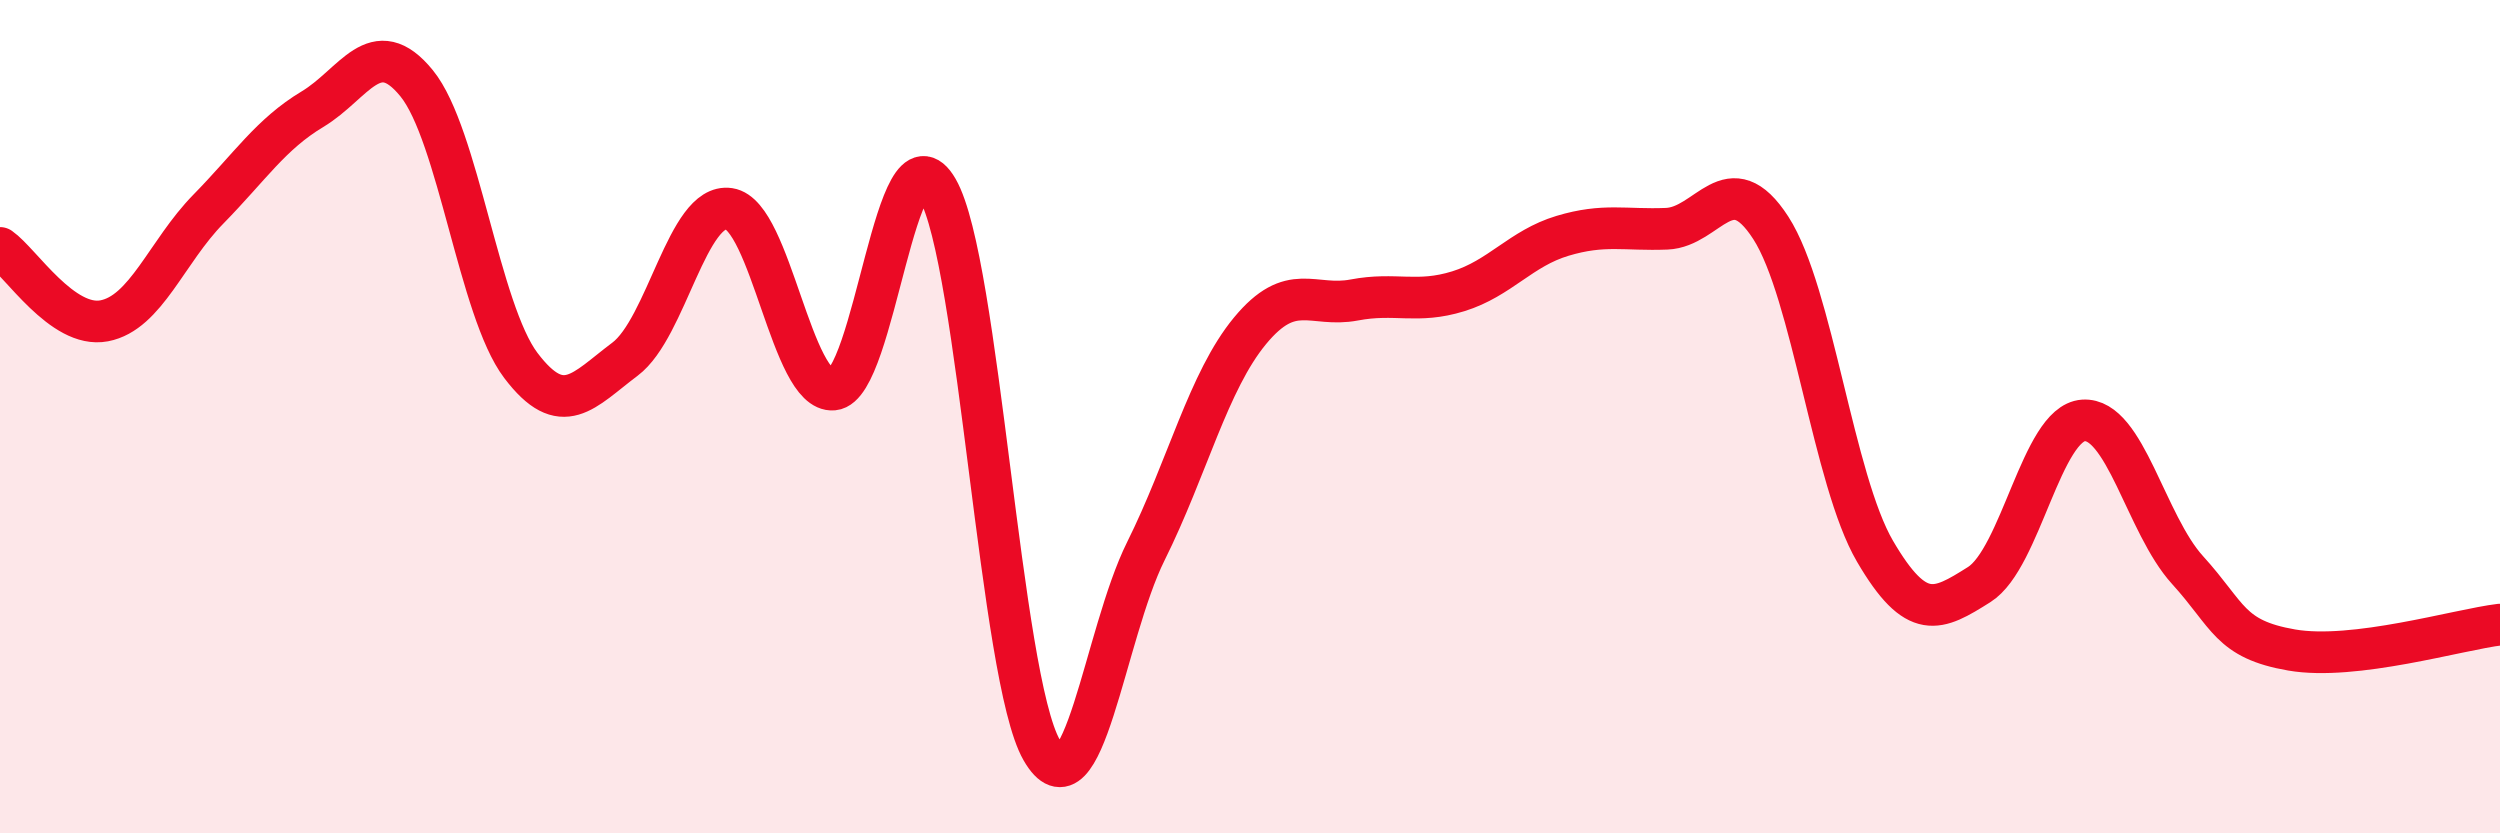
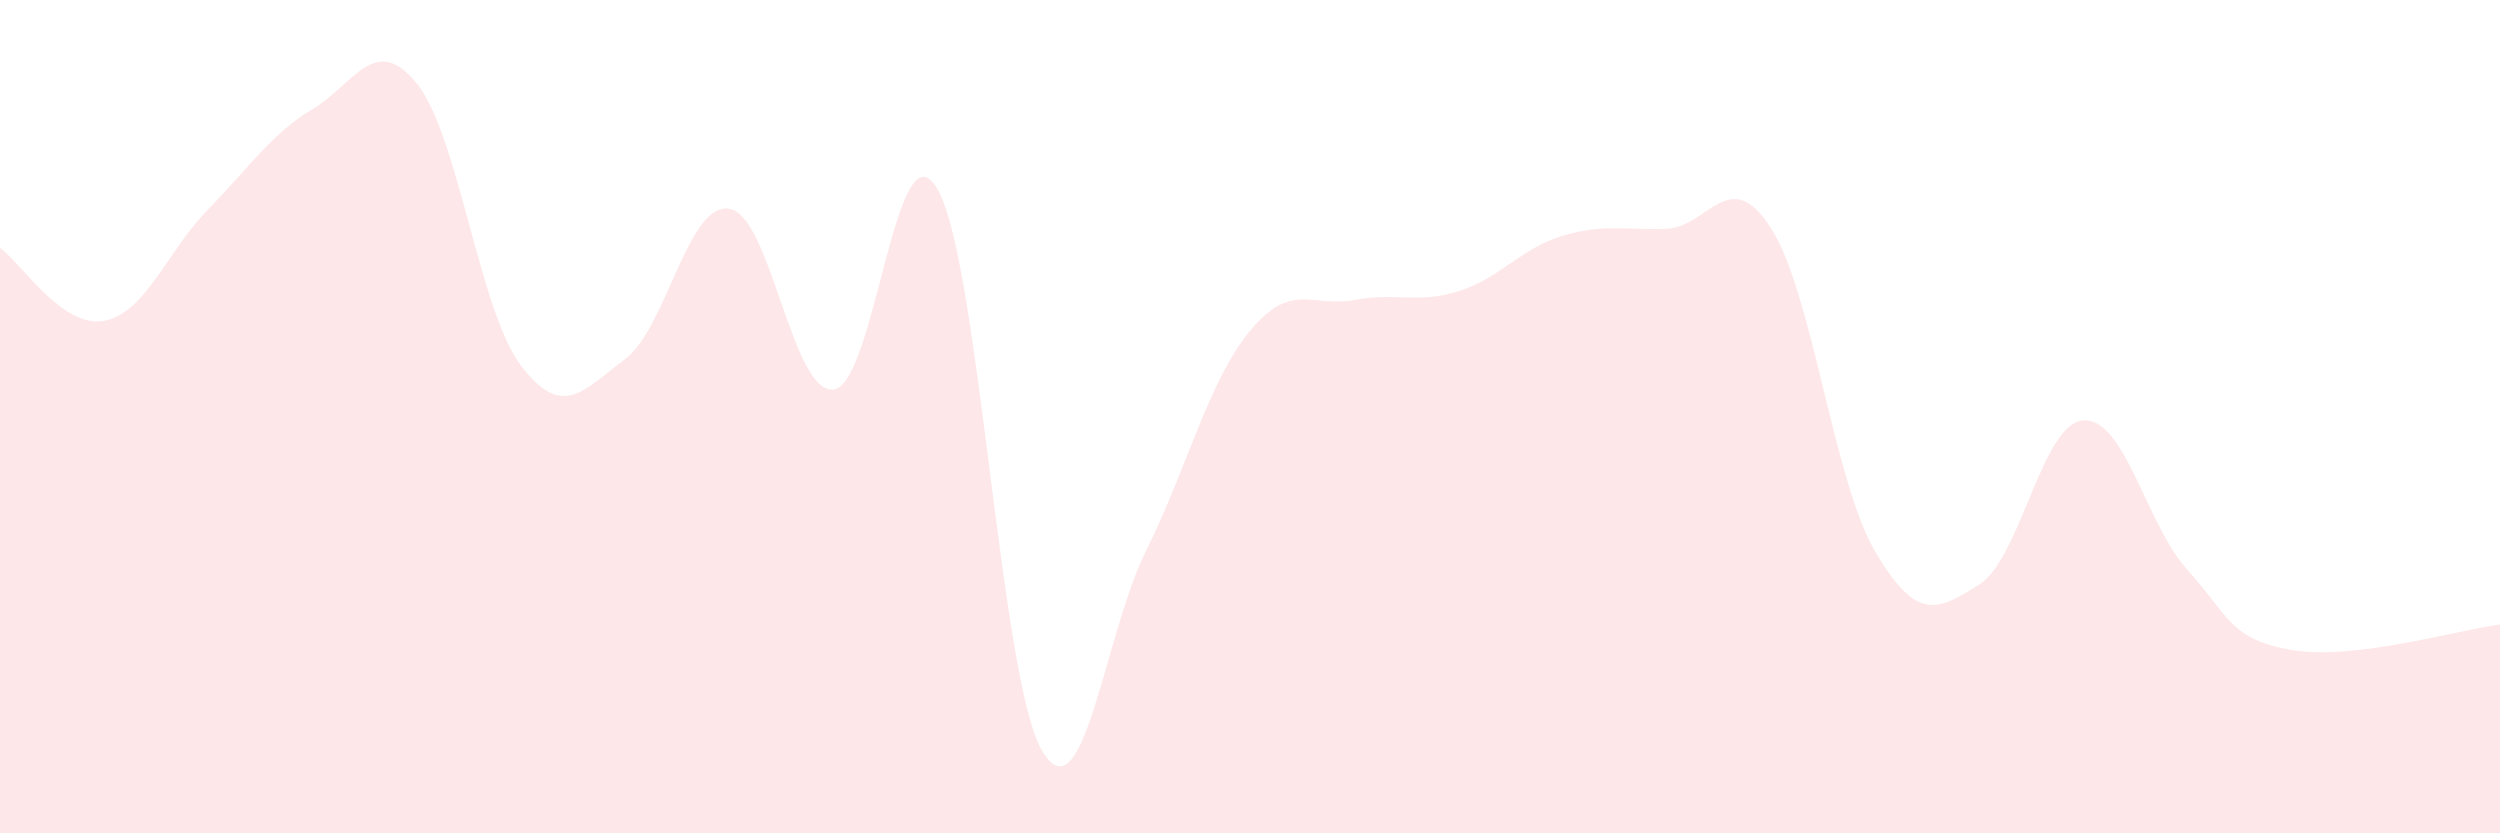
<svg xmlns="http://www.w3.org/2000/svg" width="60" height="20" viewBox="0 0 60 20">
  <path d="M 0,5.95 C 0.5,6.3 1.5,7.89 2.5,7.7 C 3.5,7.51 4,6.04 5,5.02 C 6,4 6.5,3.22 7.5,2.62 C 8.5,2.02 9,0.77 10,2 C 11,3.23 11.5,7.45 12.5,8.77 C 13.5,10.09 14,9.37 15,8.62 C 16,7.87 16.5,4.86 17.5,5.01 C 18.5,5.16 19,9.44 20,9.35 C 21,9.26 21.5,2.81 22.5,4.54 C 23.5,6.27 24,16.26 25,18 C 26,19.74 26.5,15.24 27.5,13.23 C 28.5,11.22 29,9.15 30,7.94 C 31,6.73 31.5,7.39 32.5,7.2 C 33.5,7.01 34,7.3 35,6.99 C 36,6.68 36.5,5.96 37.5,5.66 C 38.5,5.36 39,5.53 40,5.49 C 41,5.45 41.5,3.92 42.5,5.47 C 43.5,7.02 44,11.52 45,13.23 C 46,14.94 46.5,14.66 47.5,14.03 C 48.5,13.4 49,10.16 50,10.09 C 51,10.02 51.5,12.58 52.5,13.68 C 53.5,14.78 53.5,15.34 55,15.6 C 56.5,15.86 59,15.11 60,14.99L60 20L0 20Z" fill="#EB0A25" opacity="0.1" stroke-linecap="round" stroke-linejoin="round" />
-   <path d="M 0,5.95 C 0.5,6.3 1.5,7.89 2.5,7.7 C 3.5,7.51 4,6.04 5,5.02 C 6,4 6.5,3.22 7.5,2.62 C 8.5,2.02 9,0.77 10,2 C 11,3.23 11.5,7.45 12.5,8.77 C 13.5,10.09 14,9.37 15,8.62 C 16,7.87 16.5,4.86 17.5,5.01 C 18.5,5.16 19,9.44 20,9.35 C 21,9.26 21.5,2.81 22.5,4.54 C 23.5,6.27 24,16.26 25,18 C 26,19.74 26.5,15.24 27.5,13.23 C 28.5,11.22 29,9.15 30,7.94 C 31,6.73 31.5,7.39 32.5,7.2 C 33.5,7.01 34,7.3 35,6.99 C 36,6.68 36.5,5.96 37.5,5.66 C 38.5,5.36 39,5.53 40,5.49 C 41,5.45 41.5,3.92 42.5,5.47 C 43.5,7.02 44,11.52 45,13.23 C 46,14.94 46.5,14.66 47.5,14.03 C 48.5,13.4 49,10.16 50,10.09 C 51,10.02 51.5,12.58 52.5,13.68 C 53.5,14.78 53.5,15.34 55,15.6 C 56.5,15.86 59,15.11 60,14.99" stroke="#EB0A25" stroke-width="1" fill="none" stroke-linecap="round" stroke-linejoin="round" />
</svg>